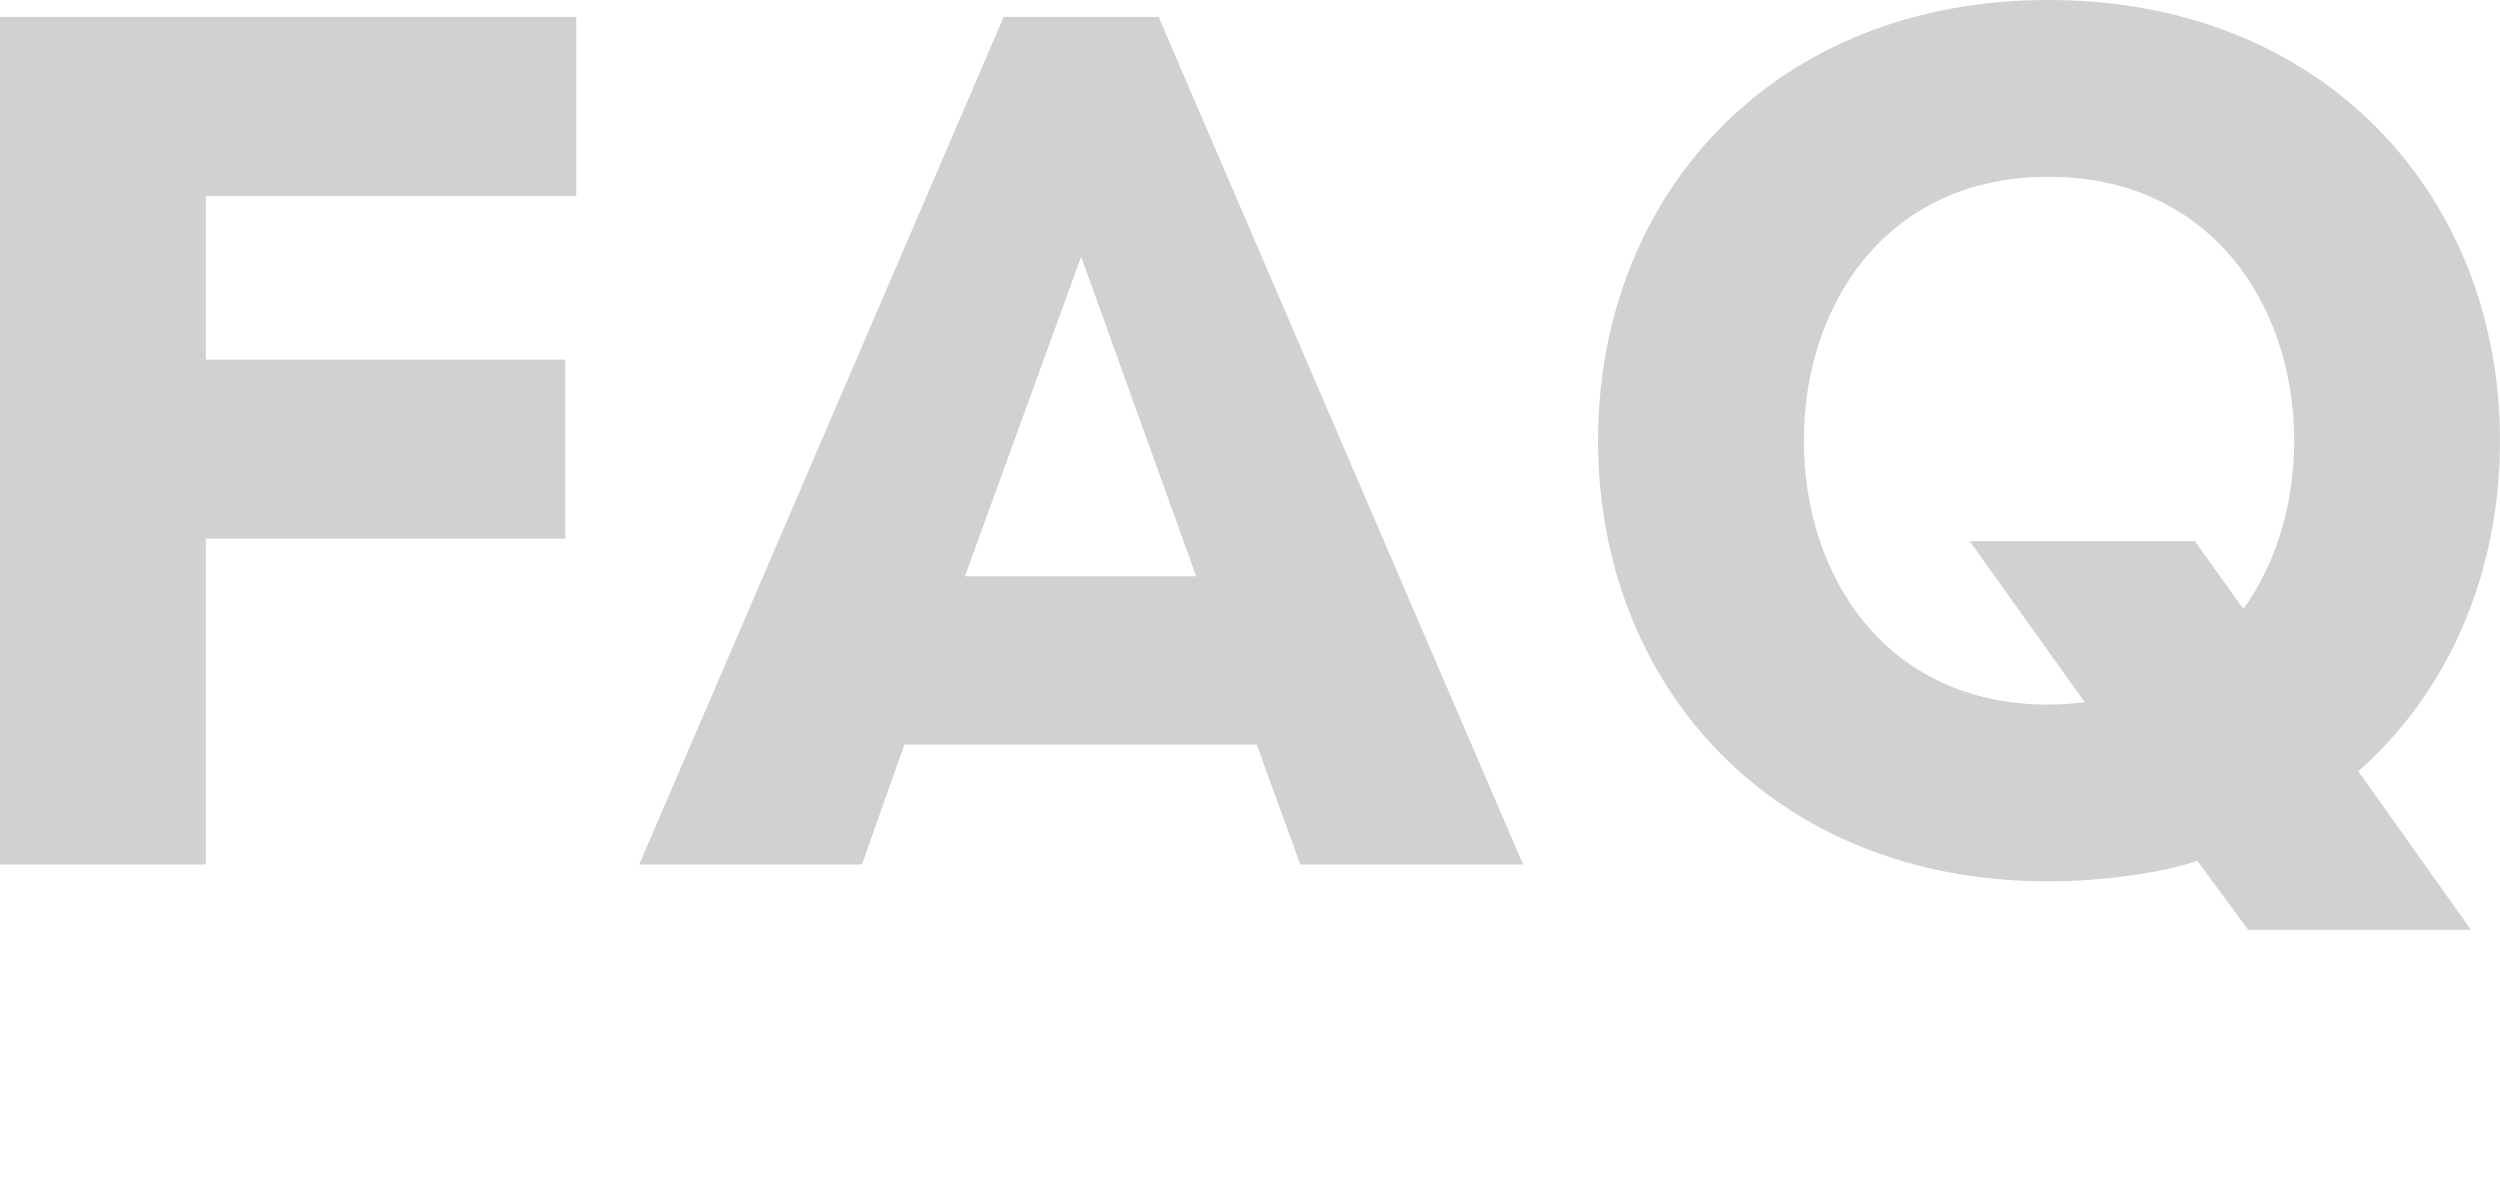
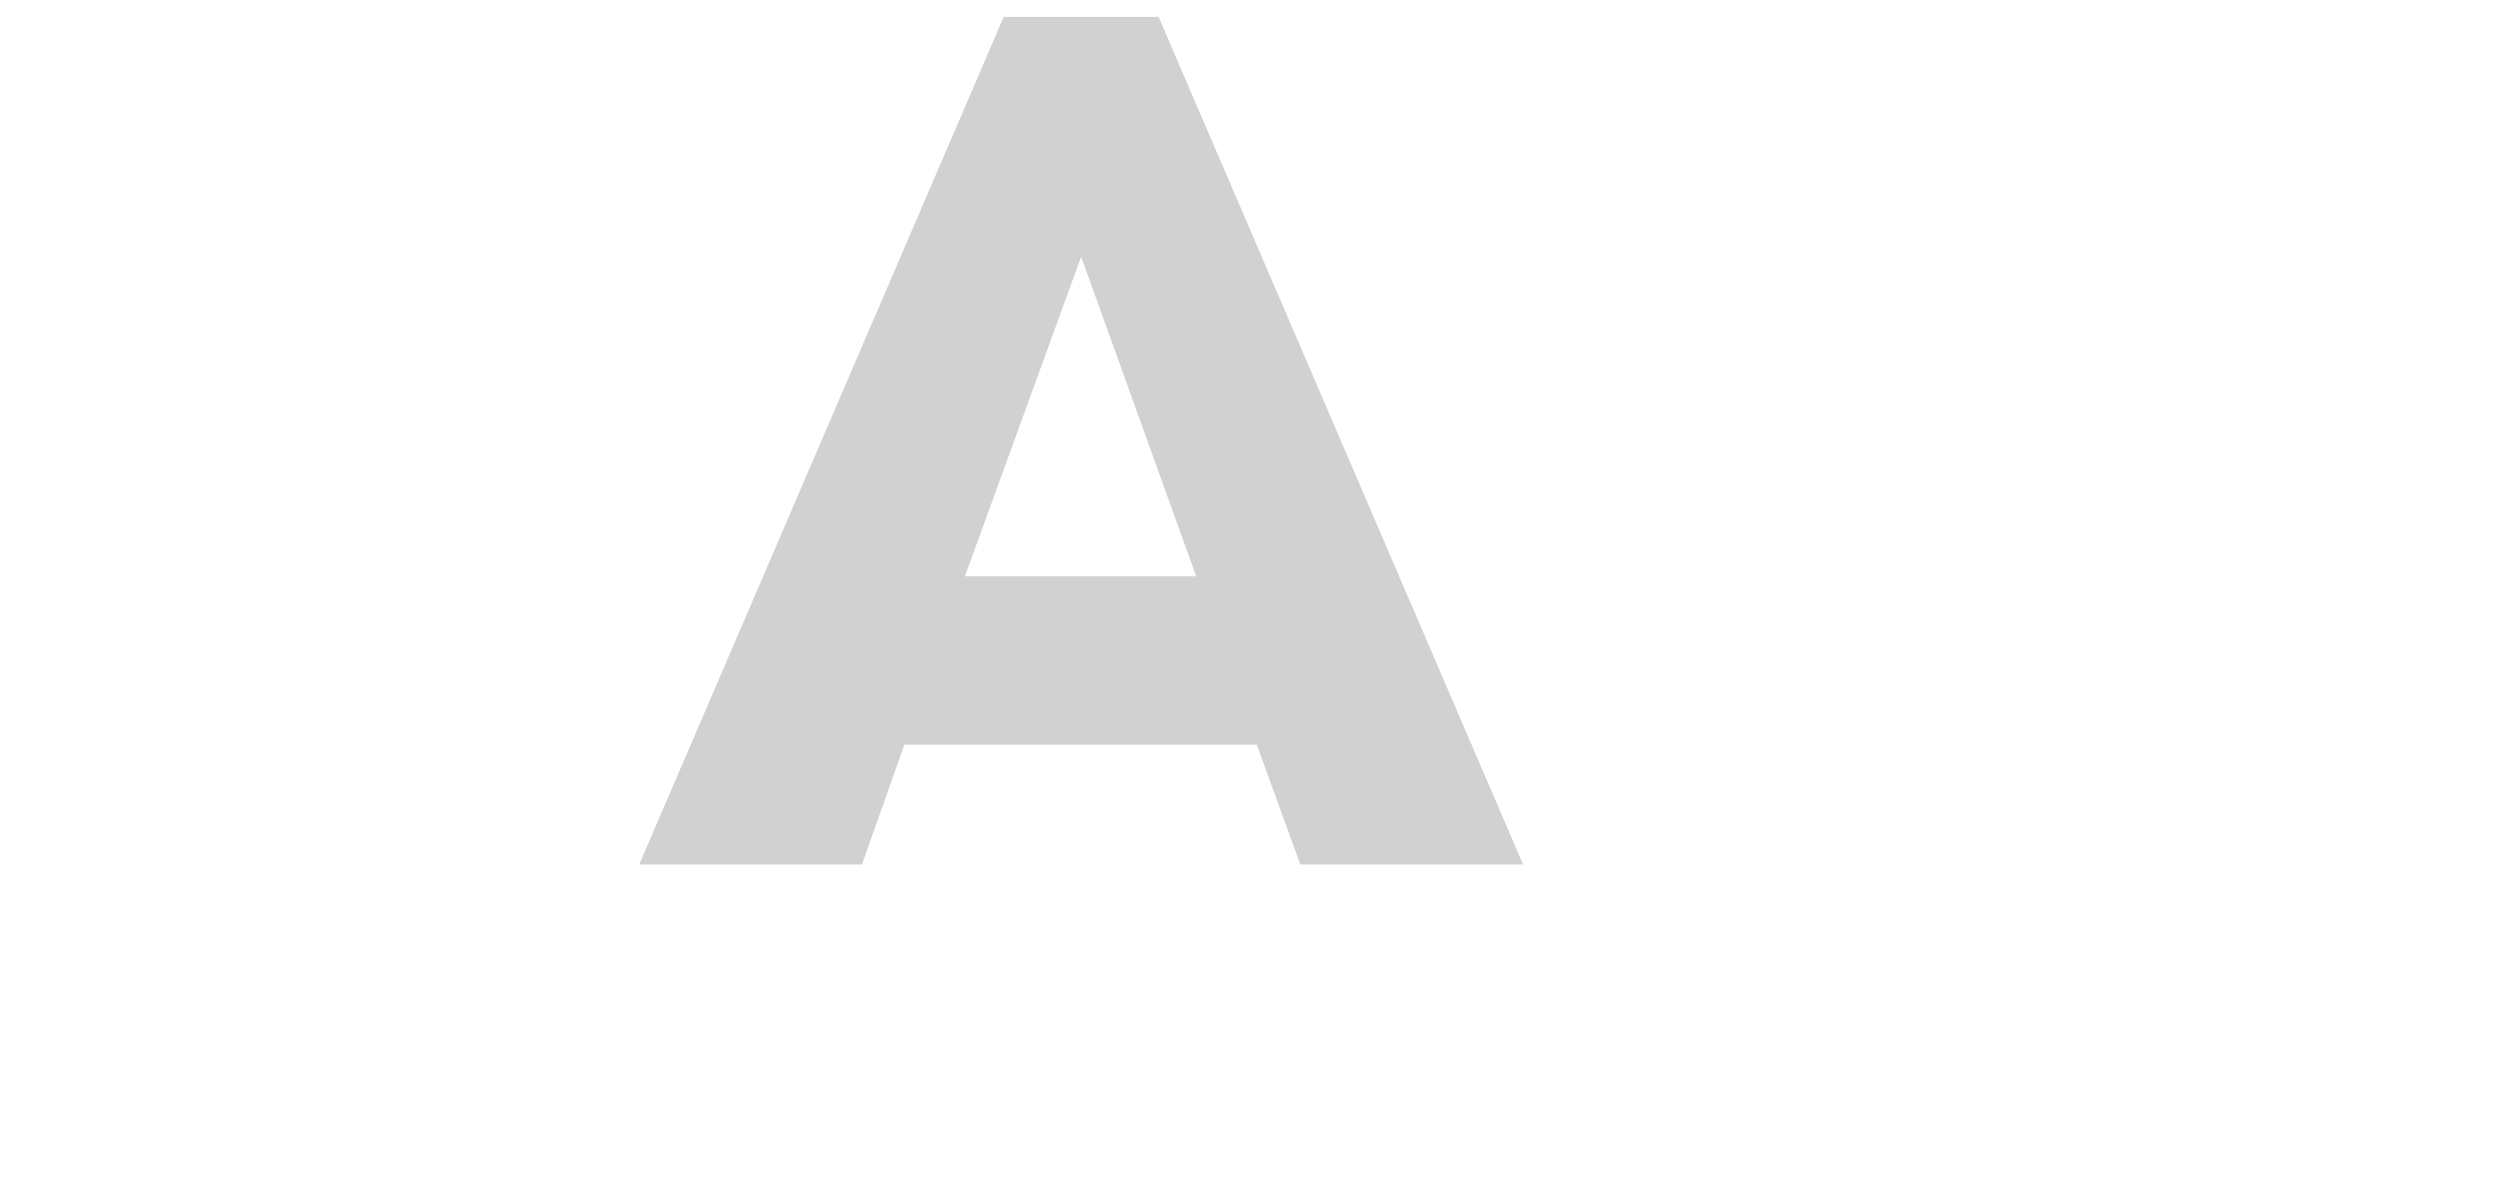
<svg xmlns="http://www.w3.org/2000/svg" id="_レイヤー_1" version="1.1" viewBox="0 0 309.74 146.62">
  <defs>
    <style>
      .st0 {
        fill: #d1d1d1;
      }
    </style>
  </defs>
-   <path class="st0" d="M0,107.1V2.1h71.4v22.2H25.5v20.25h44.55v22.2H25.5v40.35H0Z" />
  <path class="st0" d="M155.7,92.25h-43.65l-5.25,14.85h-27.6L124.35,2.1h19.2l45.15,105h-27.6l-5.4-14.85h0ZM119.55,71.4h28.65l-14.25-39.6-14.4,39.6Z" />
-   <path class="st0" d="M309.74,54.6c0,16.35-6.3,31.05-17.55,40.95l13.95,19.65h-27.6l-6.3-8.55c-4.35,1.5-11.85,2.55-18.45,2.55-34.35,0-55.8-24.45-55.8-54.6S219.45,0,253.79,0s55.95,24.45,55.95,54.6h0ZM258.29,87l-14.25-19.95h27.9l6,8.4c4.2-5.85,6.3-13.2,6.3-20.85,0-16.8-10.35-32.7-30.45-32.7s-30.3,15.9-30.3,32.7,10.2,32.7,30.3,32.7c1.5,0,3.45-.15,4.5-.3h0Z" />
</svg>